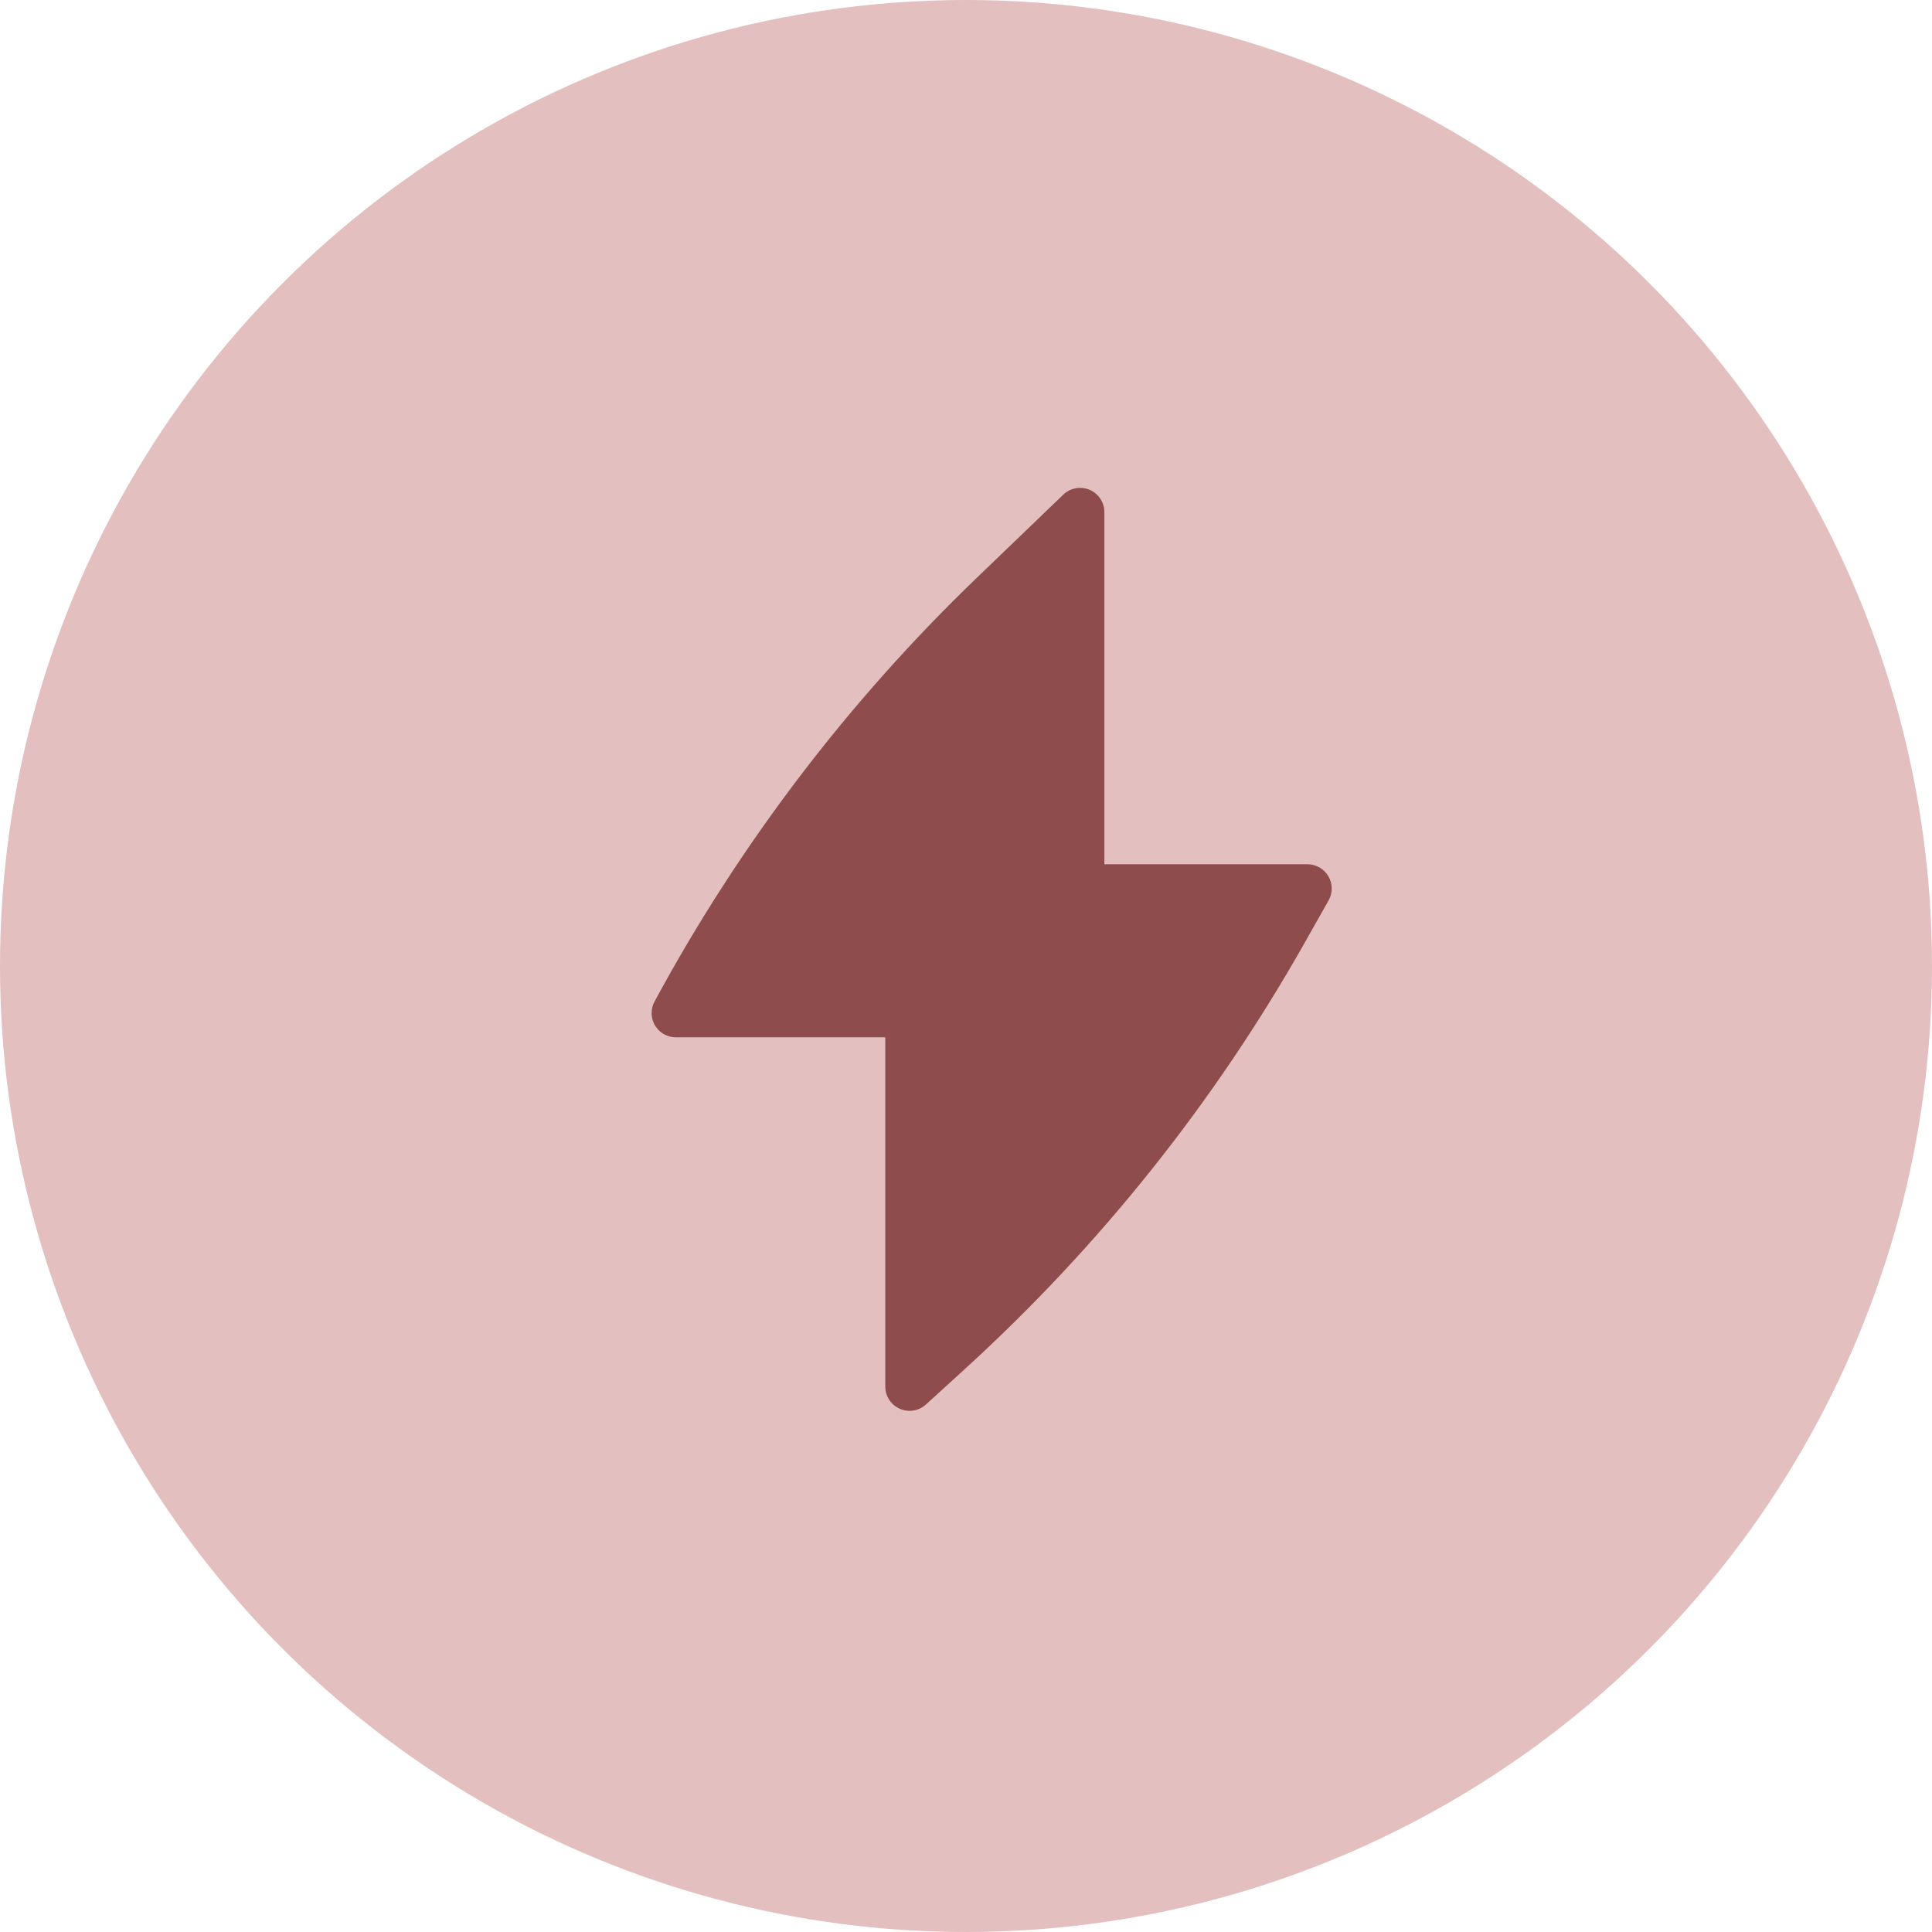
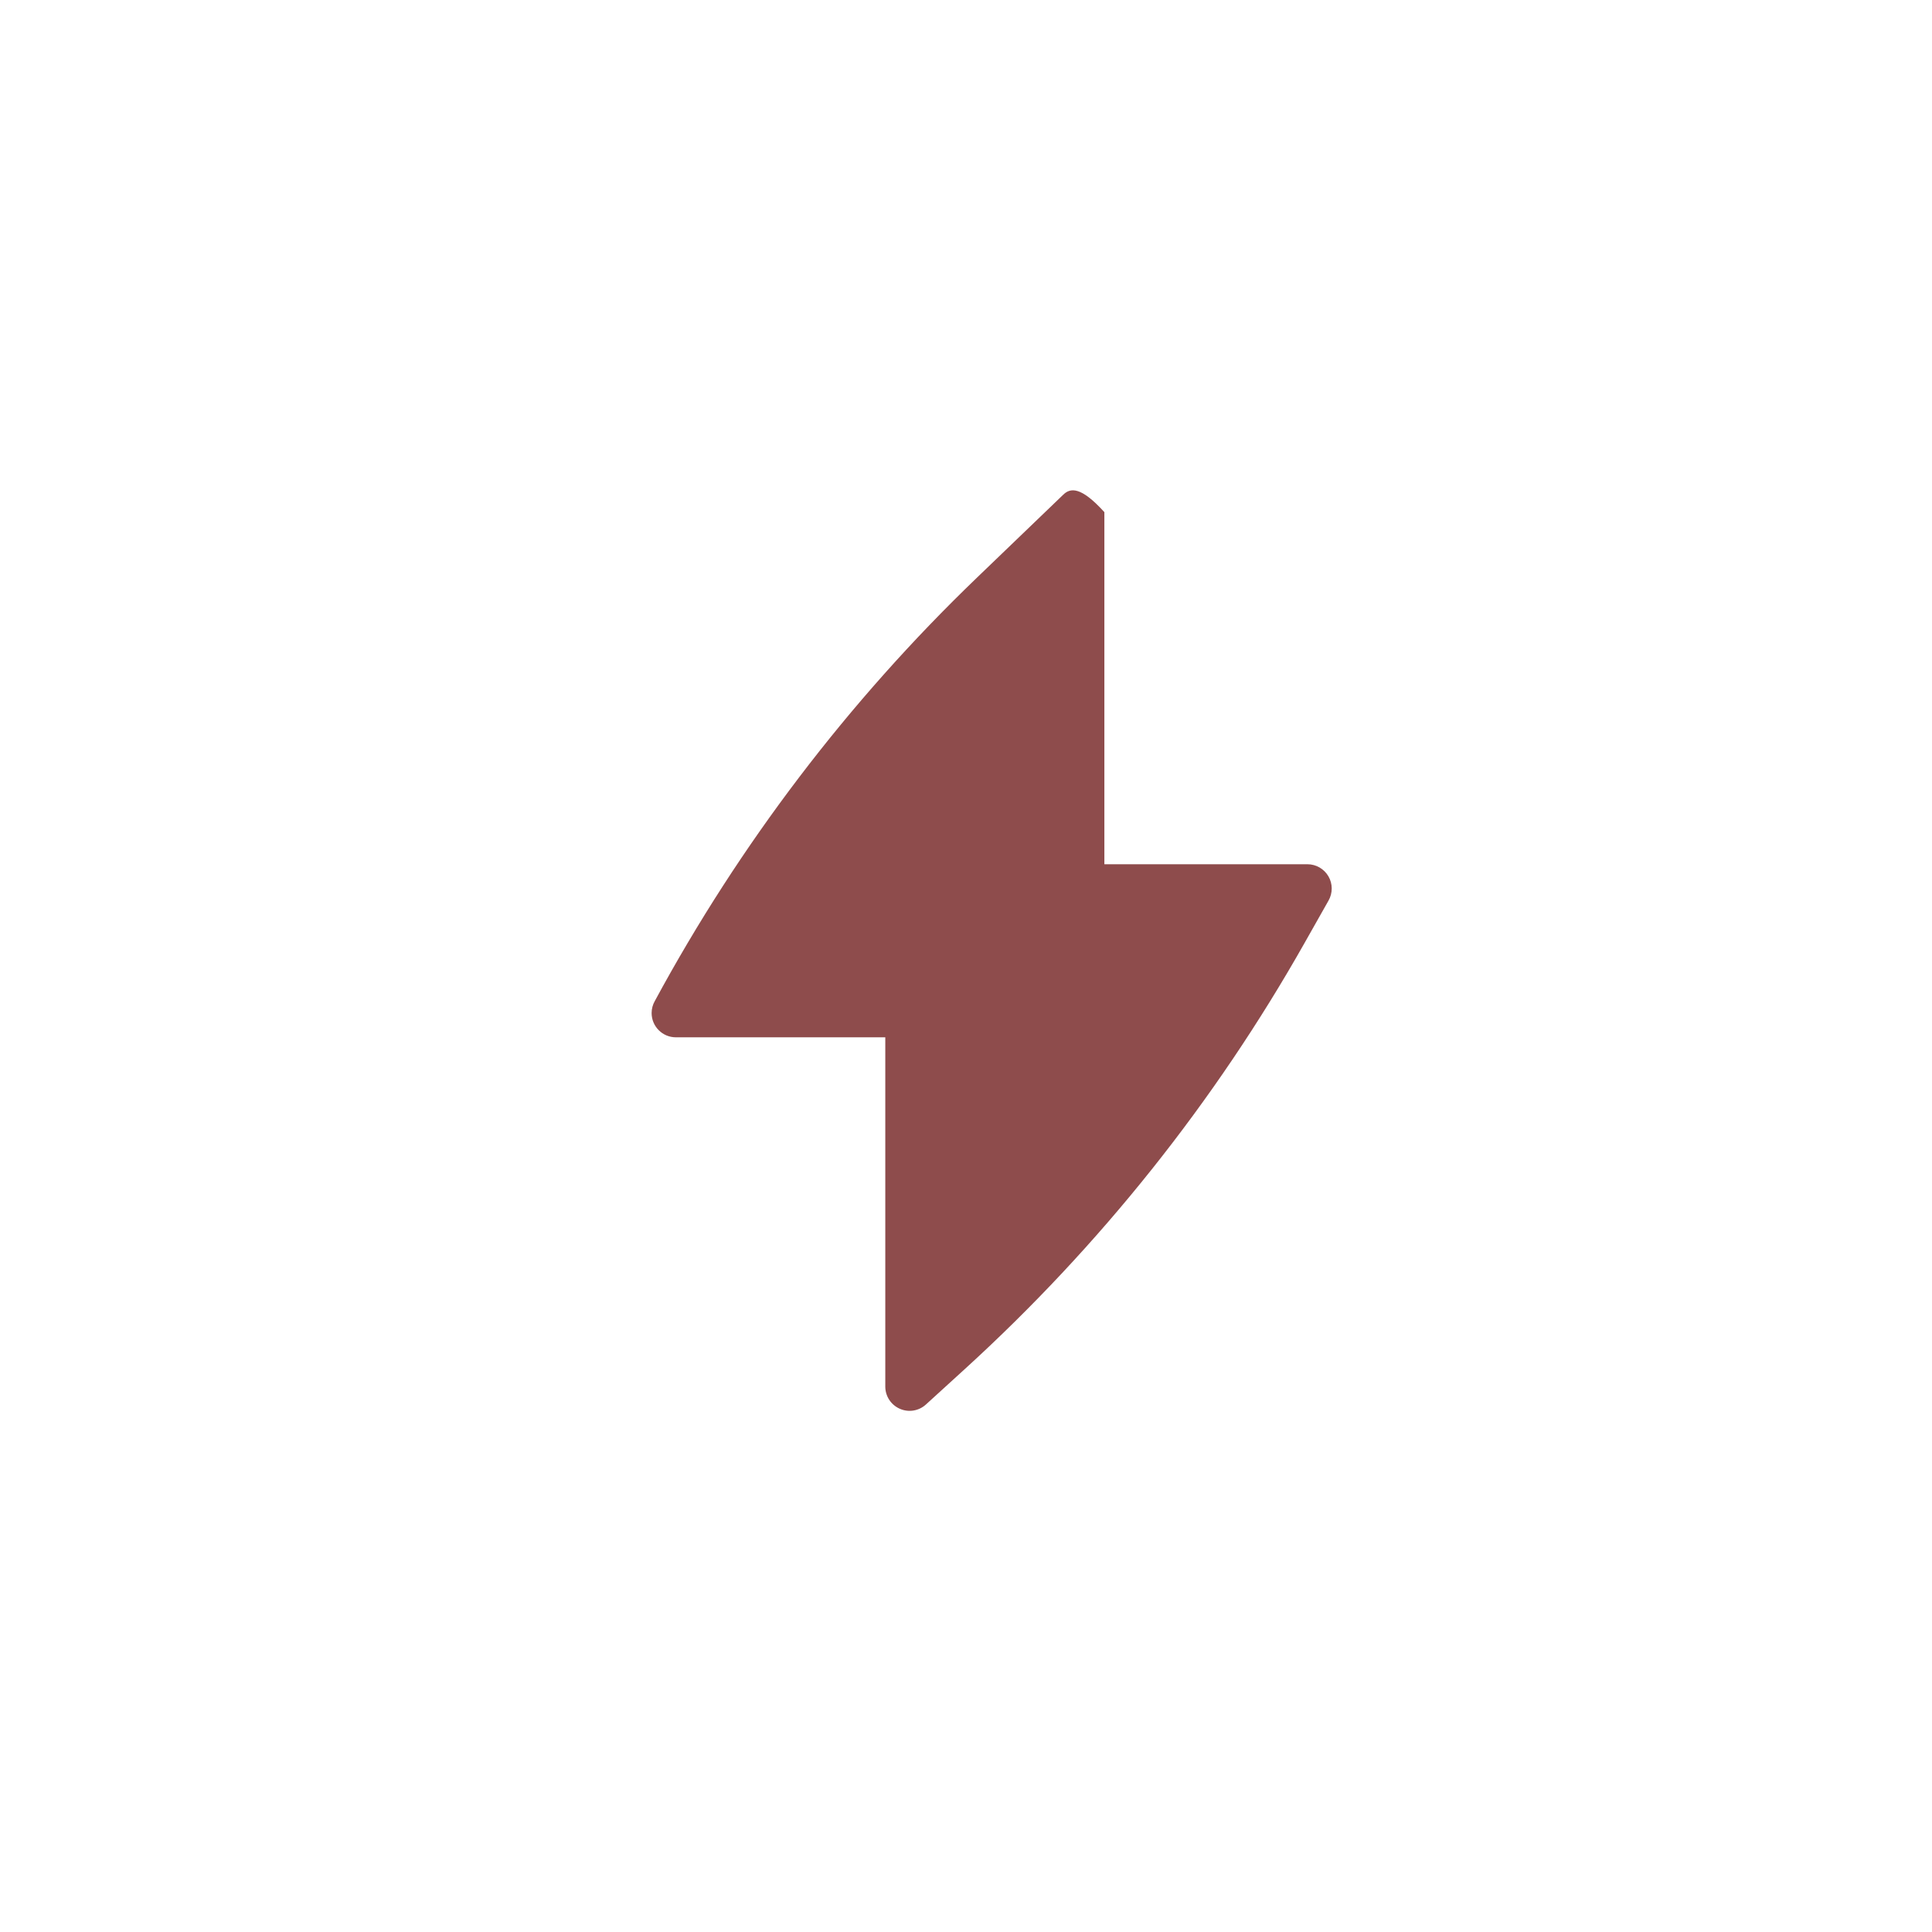
<svg xmlns="http://www.w3.org/2000/svg" width="58" height="58" viewBox="0 0 58 58" fill="none">
-   <circle cx="29" cy="29" r="29" fill="#E4BFBF" />
-   <path d="M33.154 15.375C33.154 15.083 32.98 14.819 32.711 14.704C32.442 14.59 32.13 14.647 31.92 14.85L29.327 17.343C25.466 21.055 22.204 25.342 19.657 30.053C19.597 30.159 19.562 30.282 19.562 30.412C19.562 30.815 19.889 31.141 20.292 31.141H26.577V41.625C26.577 41.914 26.747 42.175 27.012 42.292C27.276 42.409 27.584 42.359 27.797 42.164L28.957 41.107C33.018 37.408 36.465 33.086 39.167 28.303L39.885 27.033C40.012 26.808 40.011 26.531 39.88 26.307C39.749 26.083 39.509 25.945 39.25 25.945H33.154V15.375Z" fill="#8E4C4C" />
+   <path d="M33.154 15.375C32.442 14.59 32.13 14.647 31.92 14.85L29.327 17.343C25.466 21.055 22.204 25.342 19.657 30.053C19.597 30.159 19.562 30.282 19.562 30.412C19.562 30.815 19.889 31.141 20.292 31.141H26.577V41.625C26.577 41.914 26.747 42.175 27.012 42.292C27.276 42.409 27.584 42.359 27.797 42.164L28.957 41.107C33.018 37.408 36.465 33.086 39.167 28.303L39.885 27.033C40.012 26.808 40.011 26.531 39.88 26.307C39.749 26.083 39.509 25.945 39.25 25.945H33.154V15.375Z" fill="#8E4C4C" />
</svg>